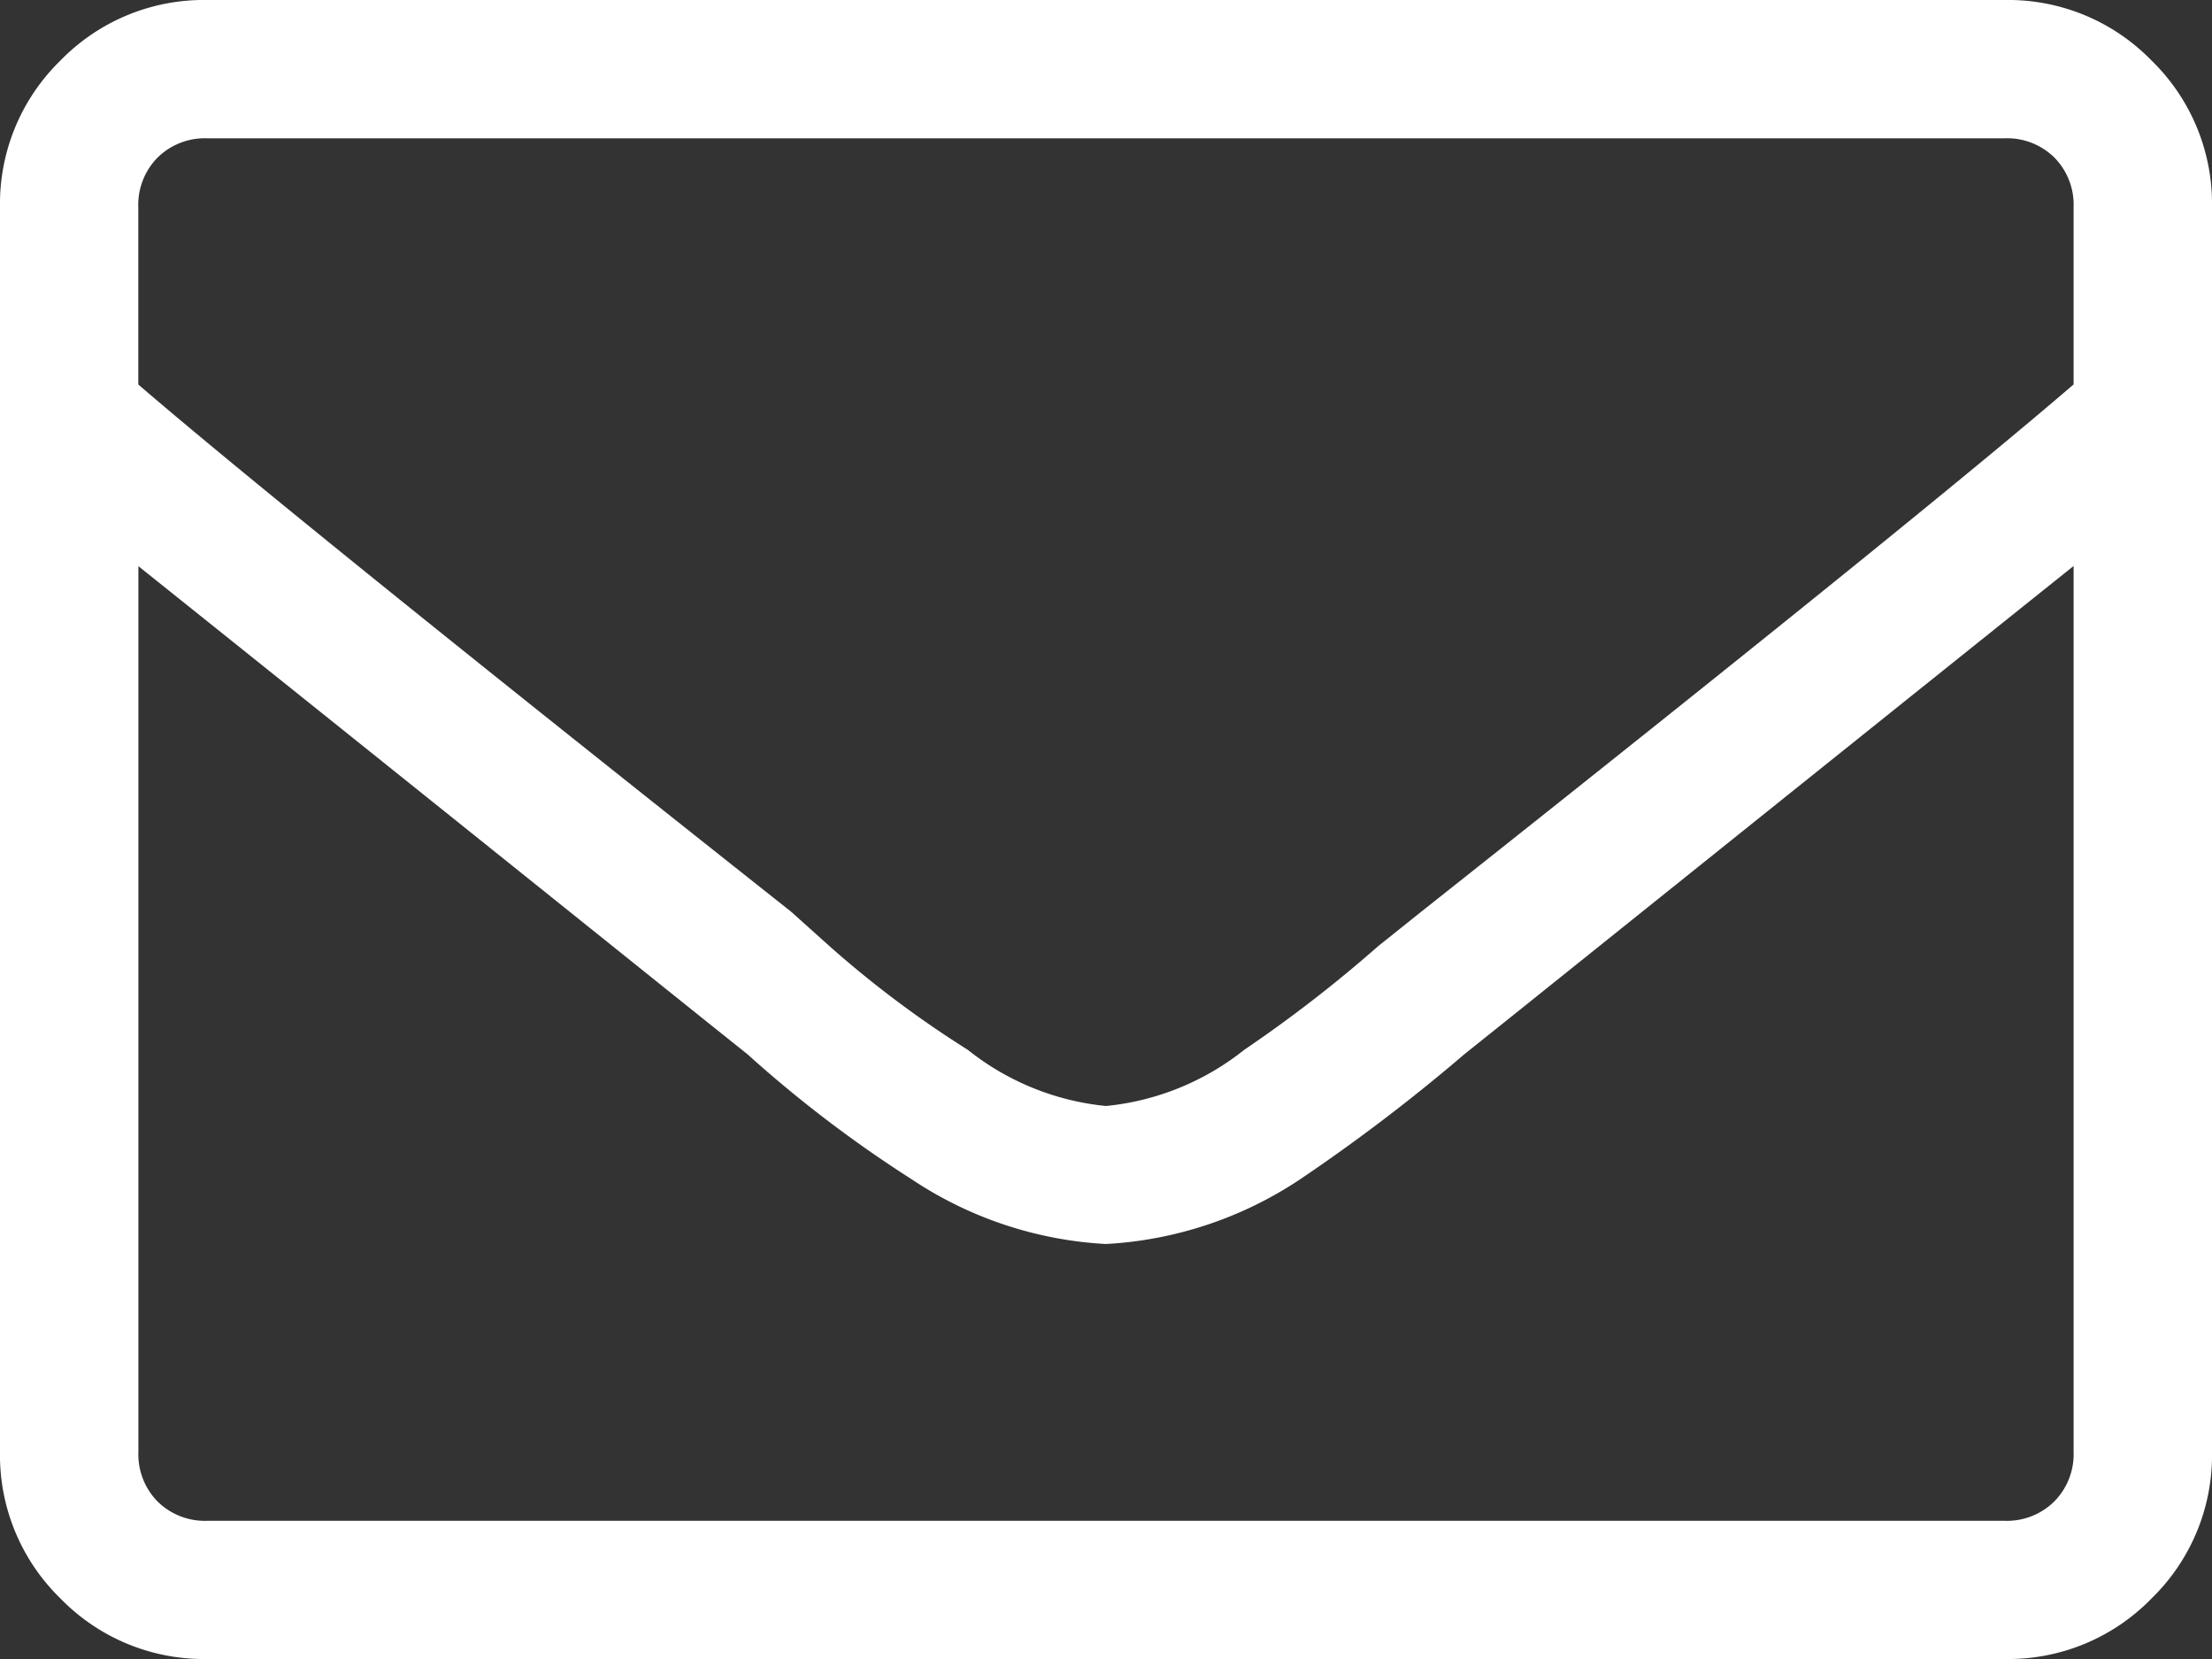
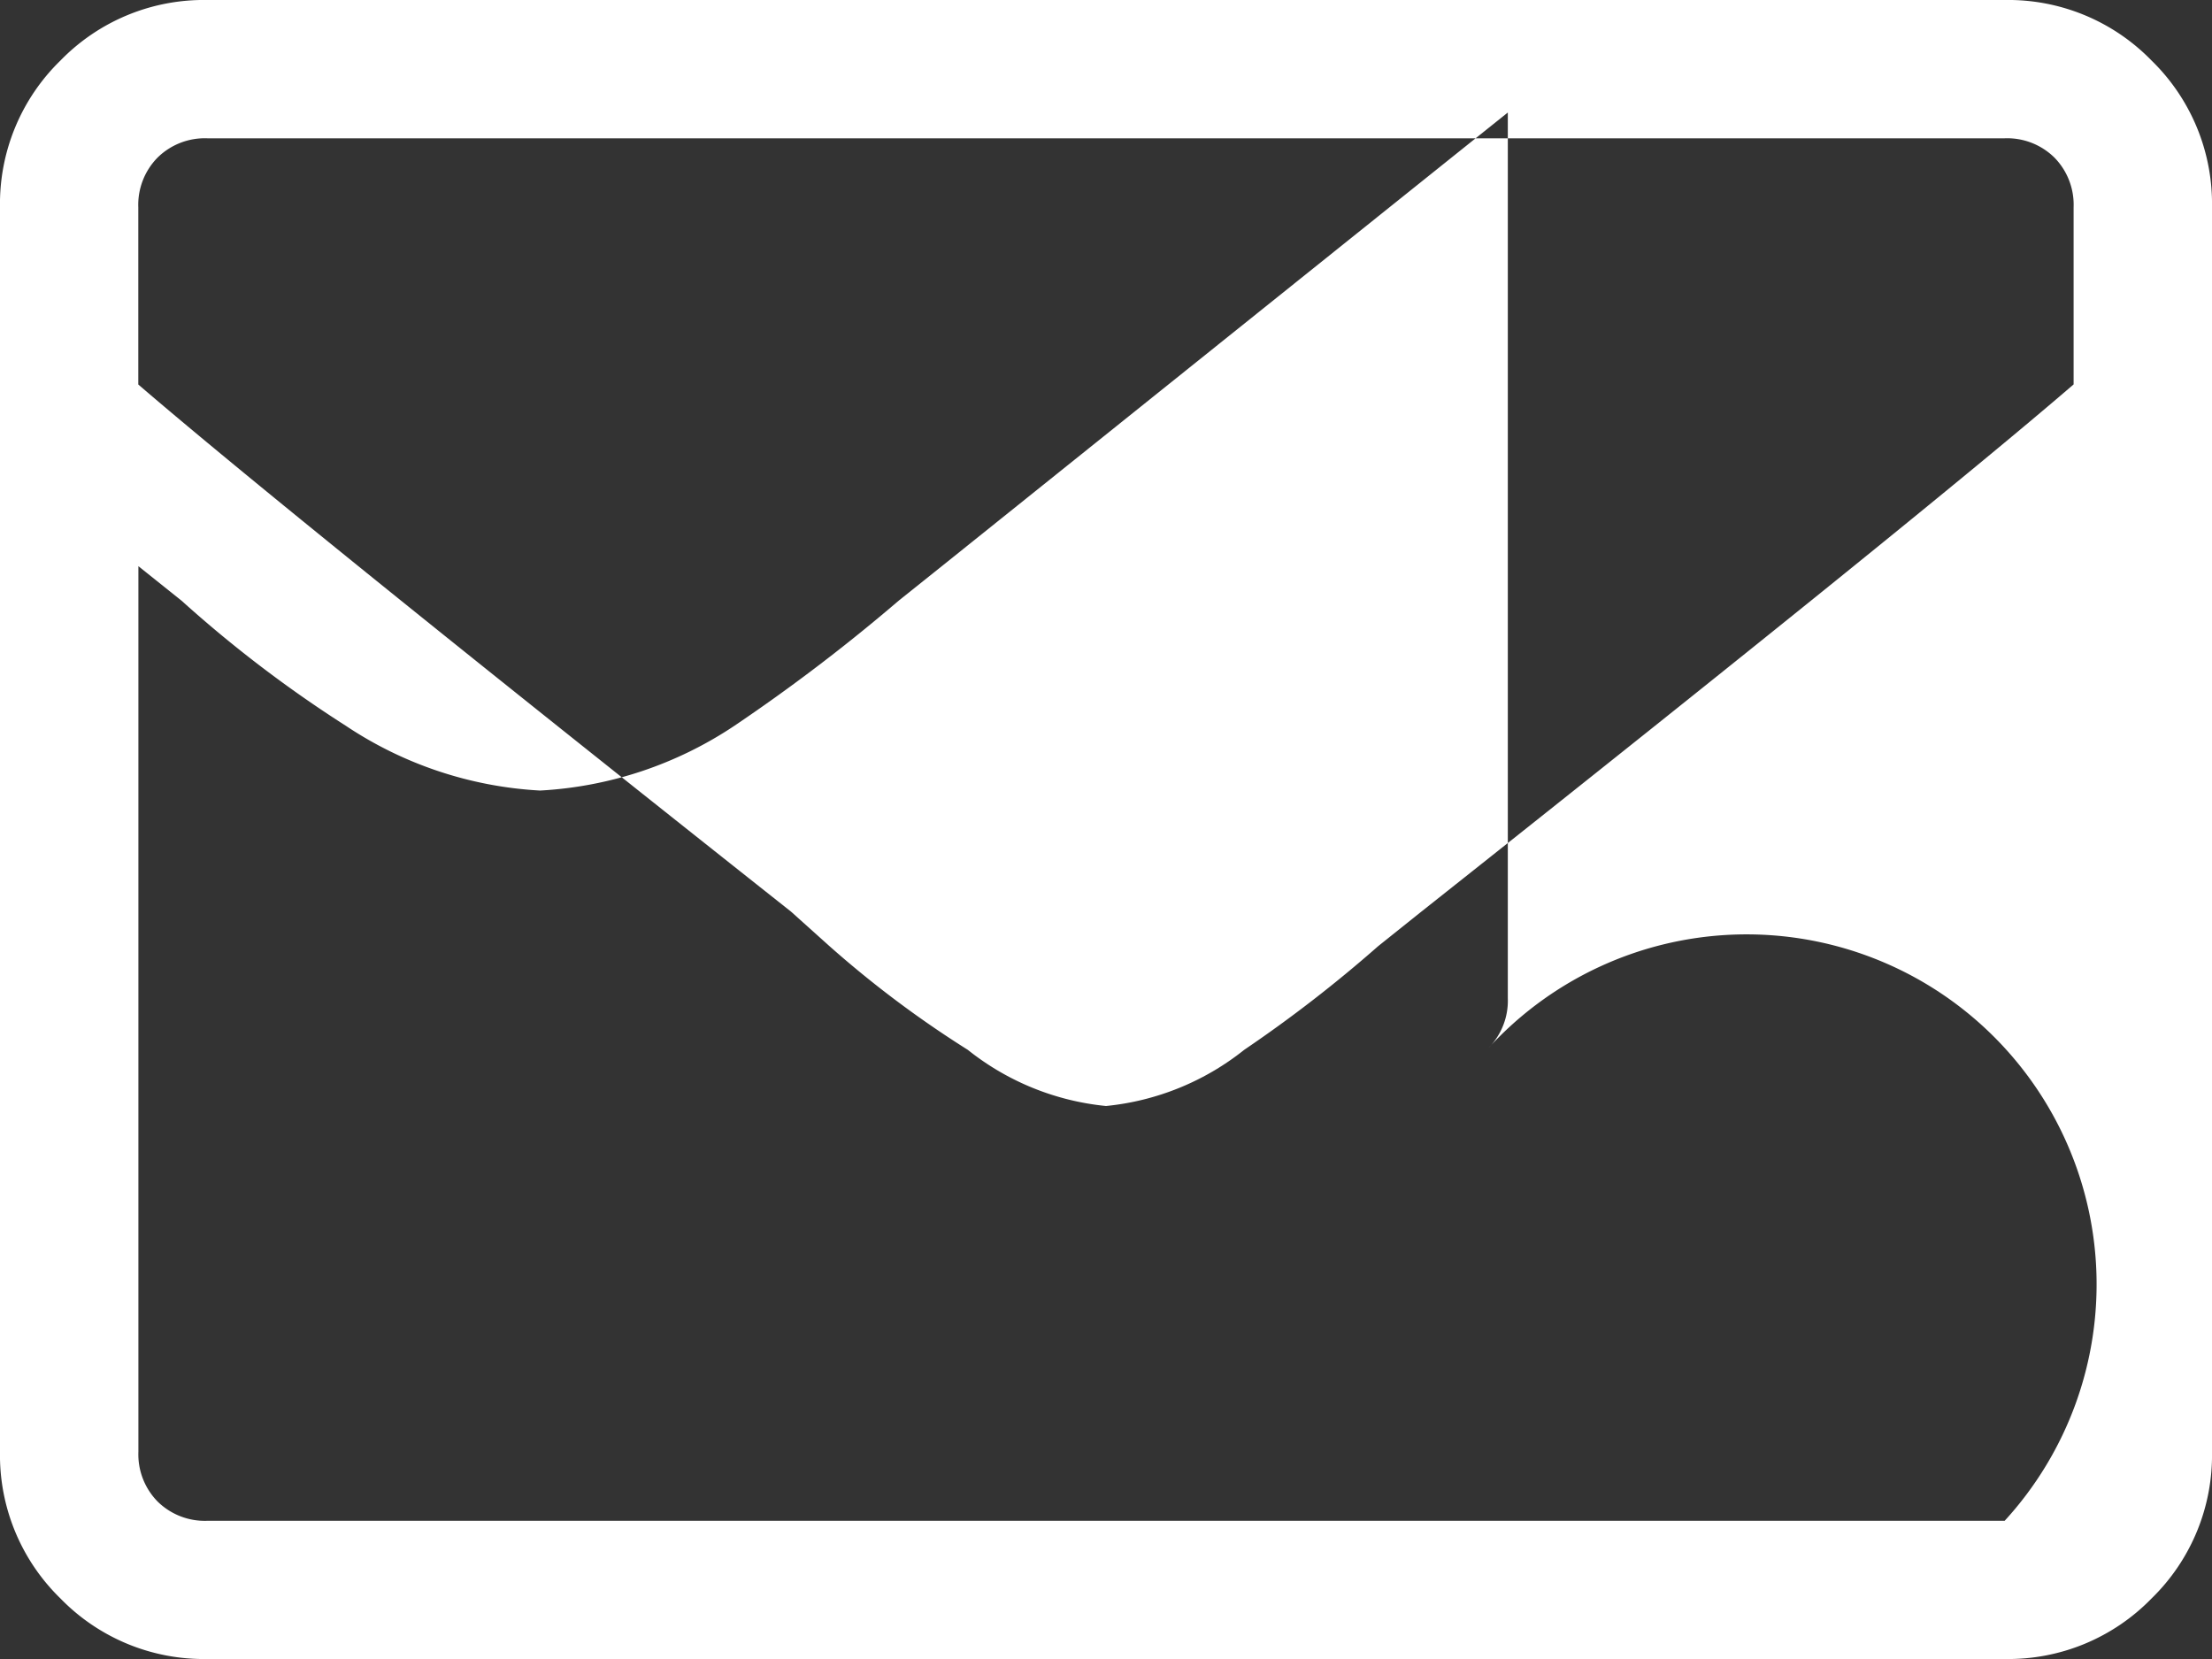
<svg xmlns="http://www.w3.org/2000/svg" width="23" height="17.25" viewBox="0 0 23 17.25">
  <rect x="0" y="0" width="23" height="17.25" fill="#333333" stroke="none" />
-   <path id="icon-btn-f-3" d="M20.844-17.25H2.156a2.079,2.079,0,0,0-1.527.629A2.079,2.079,0,0,0,0-15.094V-2.156A2.079,2.079,0,0,0,.629-.629,2.079,2.079,0,0,0,2.156,0H20.844a2.079,2.079,0,0,0,1.527-.629A2.079,2.079,0,0,0,23-2.156V-15.094a2.079,2.079,0,0,0-.629-1.527A2.079,2.079,0,0,0,20.844-17.25ZM2.156-15.812H20.844a.7.7,0,0,1,.517.2.7.7,0,0,1,.2.517v1.842Q19.99-11.9,14.779-7.771l-.449.359a14,14,0,0,1-1.393,1.078A2.733,2.733,0,0,1,11.5-5.75a2.733,2.733,0,0,1-1.437-.584A10.979,10.979,0,0,1,8.625-7.412l-.4-.359Q3.01-11.9,1.438-13.252v-1.842a.7.7,0,0,1,.2-.517A.7.7,0,0,1,2.156-15.812ZM20.844-1.437H2.156a.7.7,0,0,1-.517-.2.7.7,0,0,1-.2-.517v-9.209Q3.01-10.107,7.322-6.648l.449.359a12.967,12.967,0,0,0,1.707,1.3,4.028,4.028,0,0,0,2.021.674,4.028,4.028,0,0,0,2.021-.674,18.734,18.734,0,0,0,1.707-1.3l.449-.359q4.313-3.459,5.885-4.717v9.209a.7.7,0,0,1-.2.517A.7.7,0,0,1,20.844-1.437Z" transform="translate(0 17.25)" fill="#fff" />
+   <path id="icon-btn-f-3" d="M20.844-17.25H2.156a2.079,2.079,0,0,0-1.527.629A2.079,2.079,0,0,0,0-15.094V-2.156A2.079,2.079,0,0,0,.629-.629,2.079,2.079,0,0,0,2.156,0H20.844a2.079,2.079,0,0,0,1.527-.629A2.079,2.079,0,0,0,23-2.156V-15.094a2.079,2.079,0,0,0-.629-1.527A2.079,2.079,0,0,0,20.844-17.25ZM2.156-15.812H20.844a.7.7,0,0,1,.517.2.7.7,0,0,1,.2.517v1.842Q19.99-11.9,14.779-7.771l-.449.359a14,14,0,0,1-1.393,1.078A2.733,2.733,0,0,1,11.5-5.75a2.733,2.733,0,0,1-1.437-.584A10.979,10.979,0,0,1,8.625-7.412l-.4-.359Q3.01-11.9,1.438-13.252v-1.842a.7.7,0,0,1,.2-.517A.7.7,0,0,1,2.156-15.812ZM20.844-1.437H2.156a.7.7,0,0,1-.517-.2.7.7,0,0,1-.2-.517v-9.209l.449.359a12.967,12.967,0,0,0,1.707,1.3,4.028,4.028,0,0,0,2.021.674,4.028,4.028,0,0,0,2.021-.674,18.734,18.734,0,0,0,1.707-1.3l.449-.359q4.313-3.459,5.885-4.717v9.209a.7.7,0,0,1-.2.517A.7.7,0,0,1,20.844-1.437Z" transform="translate(0 17.25)" fill="#fff" />
</svg>